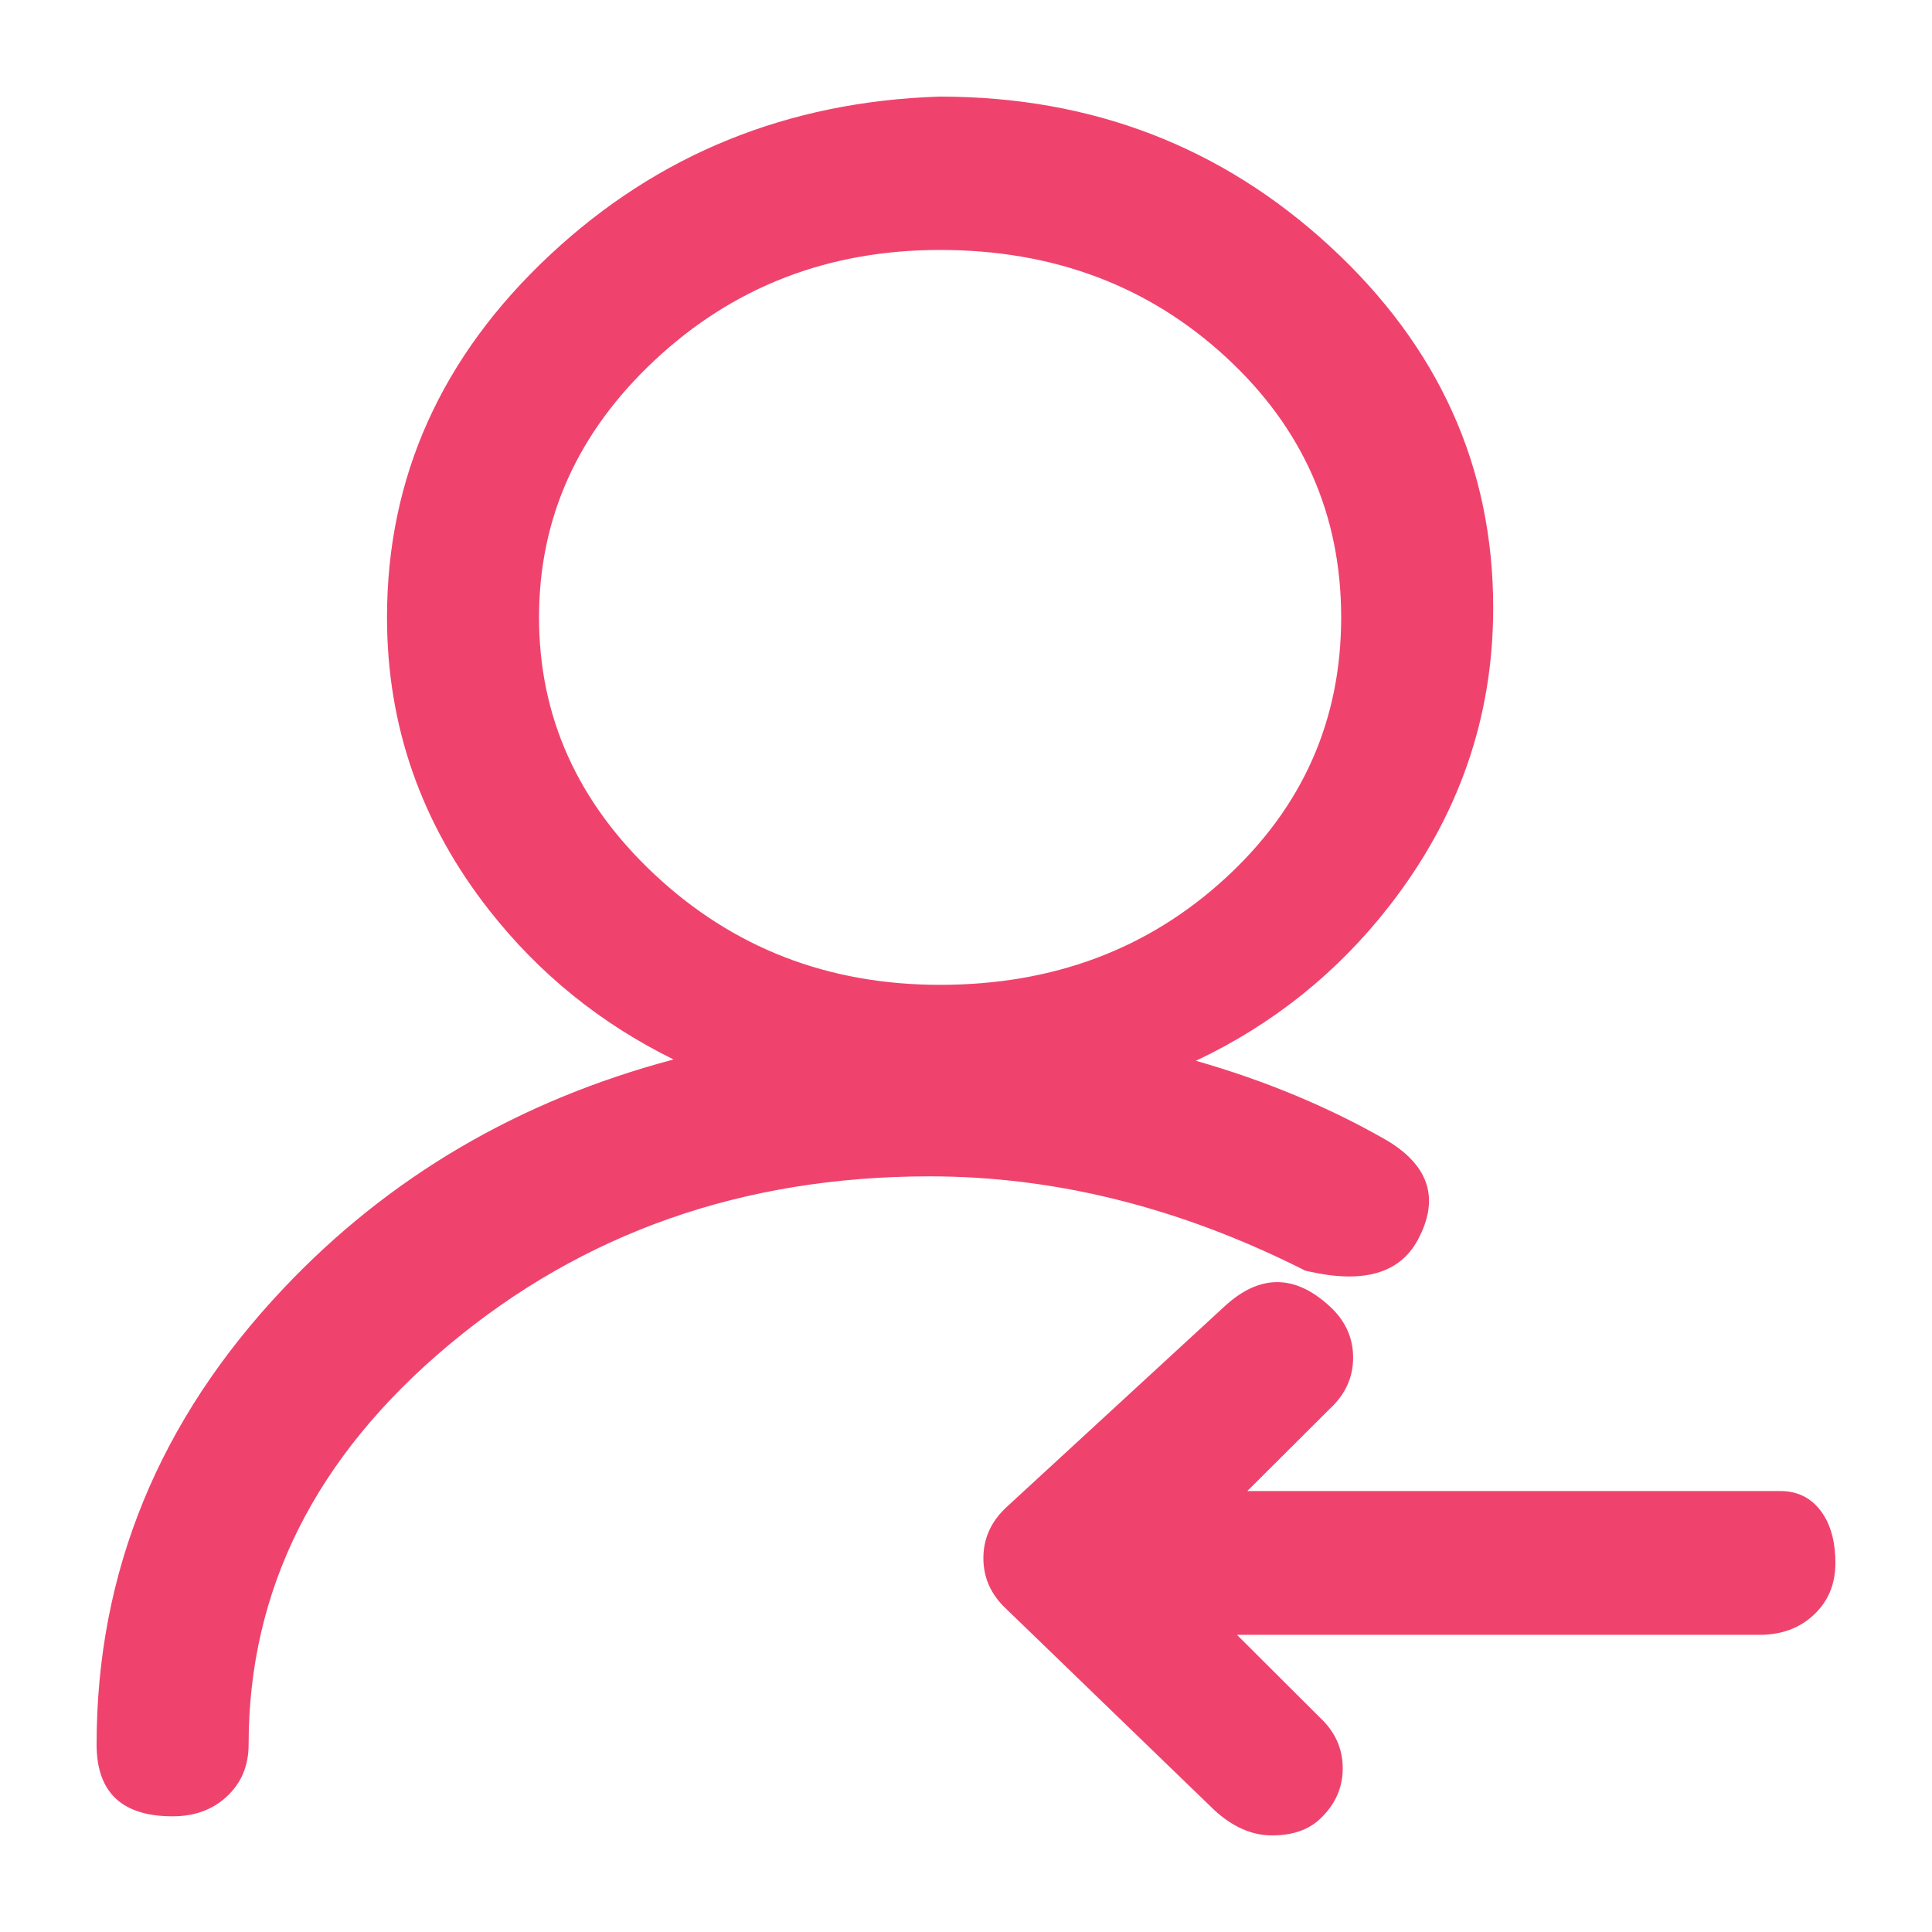
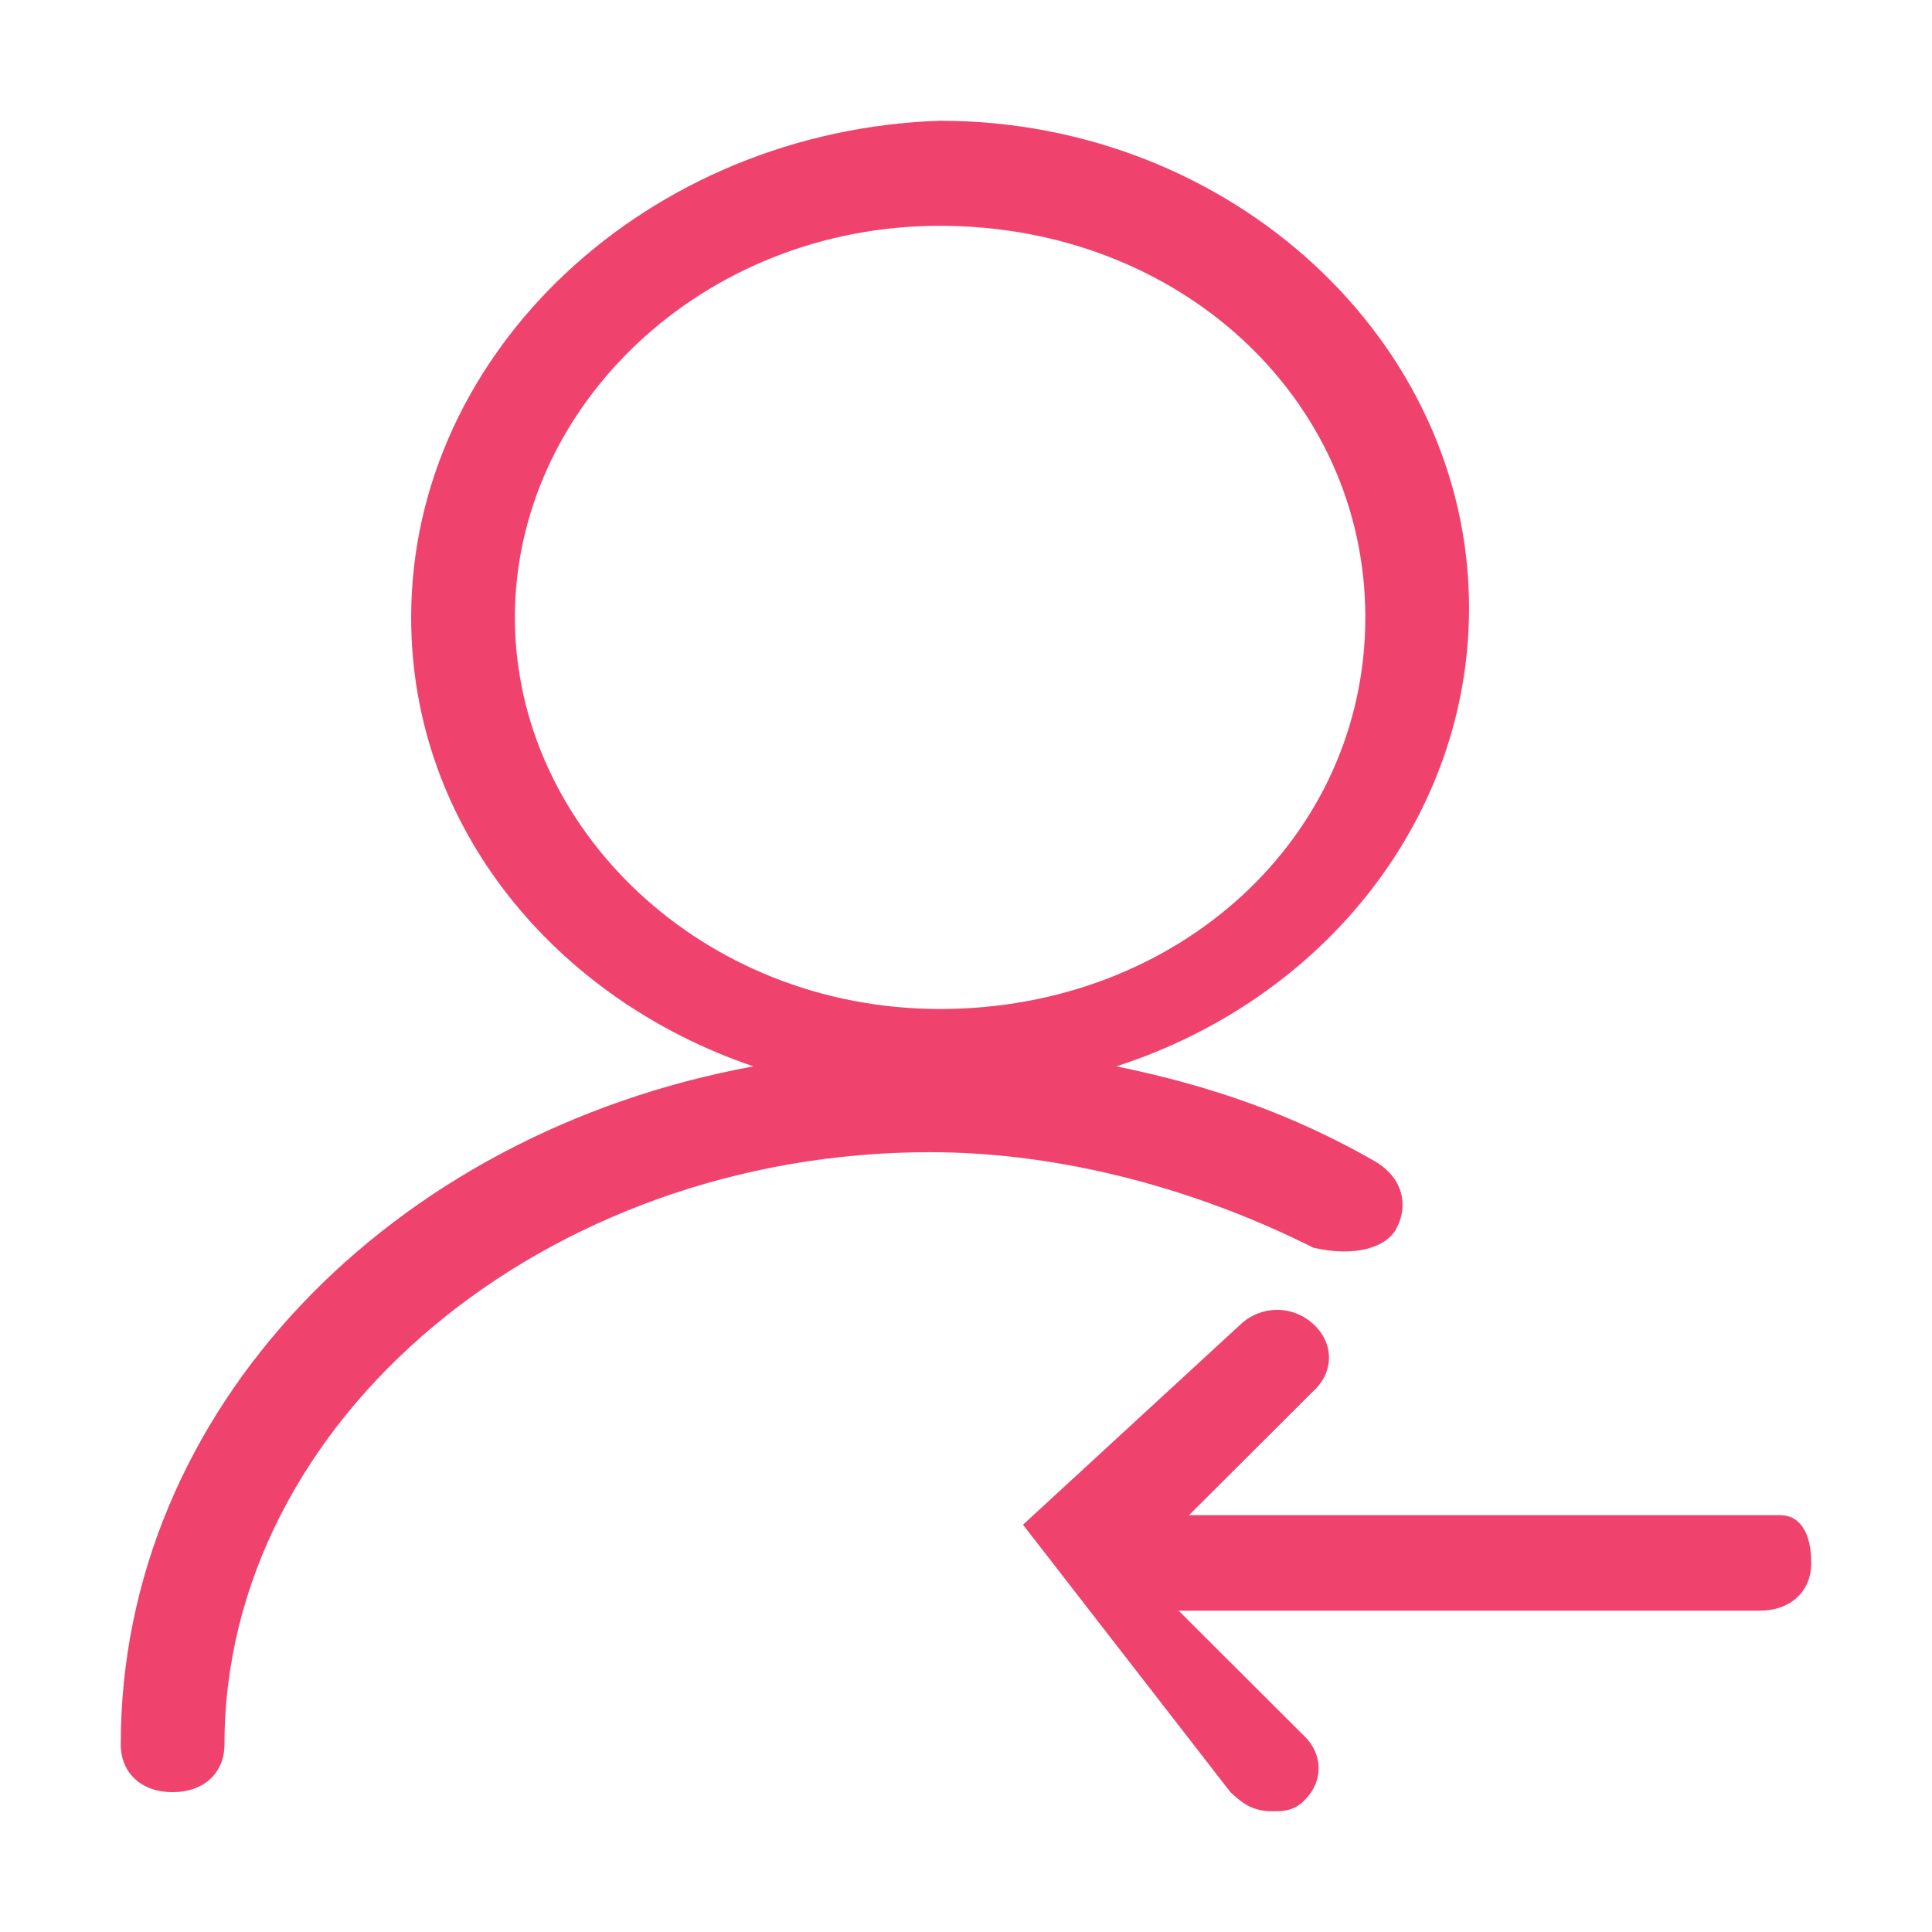
<svg xmlns="http://www.w3.org/2000/svg" fill="none" version="1.1" width="16" height="16" viewBox="0 0 16 16">
  <defs>
    <clipPath id="master_svg0_251_30982">
      <rect x="0" y="0" width="16" height="16" rx="0" />
    </clipPath>
  </defs>
  <g clip-path="url(#master_svg0_251_30982)">
    <g>
-       <path d="M11.564,10.175C11.65,10.017,11.65,9.78,11.393,9.621C10.706,9.226,10.018,8.989,9.245,8.831C10.963,8.277,12.166,6.774,12.166,5.034C12.166,2.819,10.19,1,7.785,1C5.38,1.079,3.405,2.898,3.405,5.113C3.405,6.853,4.607,8.277,6.239,8.831C3.233,9.384,1,11.678,1,14.446C1,14.684,1.172,14.842,1.429,14.842C1.687,14.842,1.859,14.684,1.859,14.446C1.859,11.757,4.521,9.542,7.699,9.542C8.816,9.542,9.933,9.859,10.877,10.333C11.221,10.412,11.479,10.333,11.564,10.175ZM4.264,5.113C4.264,3.373,5.81,1.87,7.785,1.87C9.761,1.87,11.307,3.294,11.307,5.113C11.307,6.932,9.761,8.356,7.785,8.356C5.81,8.356,4.264,6.853,4.264,5.113ZM14.742,12.548L9.847,12.548L10.877,11.52C11.049,11.362,11.049,11.124,10.877,10.966C10.706,10.808,10.448,10.808,10.276,10.966L8.472,12.627C8.301,12.785,8.301,13.023,8.472,13.181L10.19,14.842C10.276,14.921,10.362,15,10.534,15C10.62,15,10.706,15,10.791,14.921C10.963,14.763,10.963,14.525,10.791,14.367L9.761,13.339L14.571,13.339C14.828,13.339,15,13.181,15,12.944C15,12.706,14.914,12.548,14.742,12.548Z" fill="#EF436D" fill-opacity="1" style="mix-blend-mode:passthrough" />
-       <path d="M10.809,10.523L10.832,10.528Q11.515,10.685,11.74,10.271Q12.013,9.768,11.497,9.451L11.495,9.45L11.492,9.448Q10.769,9.032,9.904,8.785Q10.859,8.334,11.508,7.5Q12.366,6.397,12.366,5.034Q12.366,3.285,11.013,2.039Q9.667,0.8,7.785,0.8L7.782,0.8L7.779,0.8Q5.893,0.862,4.557,2.109Q3.205,3.371,3.205,5.113Q3.205,6.46,4.053,7.54Q4.672,8.328,5.578,8.774Q3.656,9.285,2.347,10.671Q0.8,12.308,0.8,14.446Q0.8,14.728,0.94,14.876Q1.097,15.042,1.429,15.042Q1.701,15.042,1.876,14.88Q2.059,14.712,2.059,14.446Q2.059,12.526,3.716,11.139Q5.384,9.742,7.699,9.742Q9.255,9.742,10.788,10.512L10.809,10.523ZM10.945,10.144Q9.339,9.342,7.699,9.342Q5.239,9.342,3.459,10.833Q1.659,12.34,1.659,14.446Q1.659,14.642,1.429,14.642Q1.296,14.642,1.241,14.576Q1.2,14.528,1.2,14.446Q1.2,12.467,2.638,10.945Q4.065,9.434,6.275,9.027L7.031,8.888L6.304,8.641Q5.107,8.235,4.367,7.293Q3.605,6.322,3.605,5.113Q3.605,3.545,4.83,2.402Q6.055,1.258,7.789,1.2Q9.512,1.201,10.742,2.334Q11.966,3.461,11.966,5.034Q11.966,6.26,11.192,7.254Q10.425,8.24,9.184,8.64L8.459,8.874L9.205,9.026Q10.371,9.265,11.29,9.793Q11.48,9.911,11.389,10.08Q11.311,10.223,10.945,10.144ZM5.147,7.533Q6.239,8.556,7.785,8.556Q9.345,8.556,10.422,7.564Q11.507,6.565,11.507,5.113Q11.507,3.661,10.422,2.662Q9.345,1.67,7.785,1.67Q6.239,1.67,5.147,2.693Q4.064,3.707,4.064,5.113Q4.064,6.519,5.147,7.533ZM10.151,7.27Q9.189,8.156,7.785,8.156Q6.397,8.156,5.42,7.241Q4.464,6.345,4.464,5.113Q4.464,3.881,5.42,2.985Q6.397,2.07,7.785,2.07Q9.189,2.07,10.151,2.956Q11.107,3.836,11.107,5.113Q11.107,6.39,10.151,7.27ZM15.017,13.377Q15.2,13.209,15.2,12.944Q15.2,12.704,15.105,12.551Q14.979,12.348,14.742,12.348L10.33,12.348L11.016,11.664Q11.206,11.487,11.206,11.243Q11.206,10.997,11.013,10.819Q10.577,10.417,10.141,10.819L8.337,12.48Q8.144,12.658,8.144,12.904Q8.144,13.149,8.335,13.326L10.053,14.987L10.055,14.989Q10.284,15.2,10.534,15.2Q10.784,15.2,10.927,15.068Q11.12,14.89,11.12,14.644Q11.12,14.4,10.93,14.223L10.244,13.539L14.571,13.539Q14.842,13.539,15.017,13.377ZM14.742,12.748Q14.8,12.748,14.8,12.944Q14.8,13.139,14.571,13.139L9.277,13.139L10.653,14.512L10.656,14.514Q10.72,14.574,10.72,14.644Q10.72,14.715,10.656,14.774Q10.627,14.8,10.534,14.8Q10.441,14.8,10.327,14.696L8.61,13.035L8.608,13.034Q8.544,12.974,8.544,12.904Q8.544,12.834,8.608,12.774L10.412,11.113Q10.577,10.961,10.742,11.113Q10.806,11.172,10.806,11.243Q10.806,11.313,10.742,11.373L10.739,11.375L9.363,12.748L14.742,12.748Z" fill-rule="evenodd" fill="#EF436D" fill-opacity="1" />
+       <path d="M11.564,10.175C11.65,10.017,11.65,9.78,11.393,9.621C10.706,9.226,10.018,8.989,9.245,8.831C10.963,8.277,12.166,6.774,12.166,5.034C12.166,2.819,10.19,1,7.785,1C5.38,1.079,3.405,2.898,3.405,5.113C3.405,6.853,4.607,8.277,6.239,8.831C3.233,9.384,1,11.678,1,14.446C1,14.684,1.172,14.842,1.429,14.842C1.687,14.842,1.859,14.684,1.859,14.446C1.859,11.757,4.521,9.542,7.699,9.542C8.816,9.542,9.933,9.859,10.877,10.333C11.221,10.412,11.479,10.333,11.564,10.175ZM4.264,5.113C4.264,3.373,5.81,1.87,7.785,1.87C9.761,1.87,11.307,3.294,11.307,5.113C11.307,6.932,9.761,8.356,7.785,8.356C5.81,8.356,4.264,6.853,4.264,5.113ZM14.742,12.548L9.847,12.548L10.877,11.52C11.049,11.362,11.049,11.124,10.877,10.966C10.706,10.808,10.448,10.808,10.276,10.966L8.472,12.627L10.19,14.842C10.276,14.921,10.362,15,10.534,15C10.62,15,10.706,15,10.791,14.921C10.963,14.763,10.963,14.525,10.791,14.367L9.761,13.339L14.571,13.339C14.828,13.339,15,13.181,15,12.944C15,12.706,14.914,12.548,14.742,12.548Z" fill="#EF436D" fill-opacity="1" style="mix-blend-mode:passthrough" />
    </g>
  </g>
</svg>